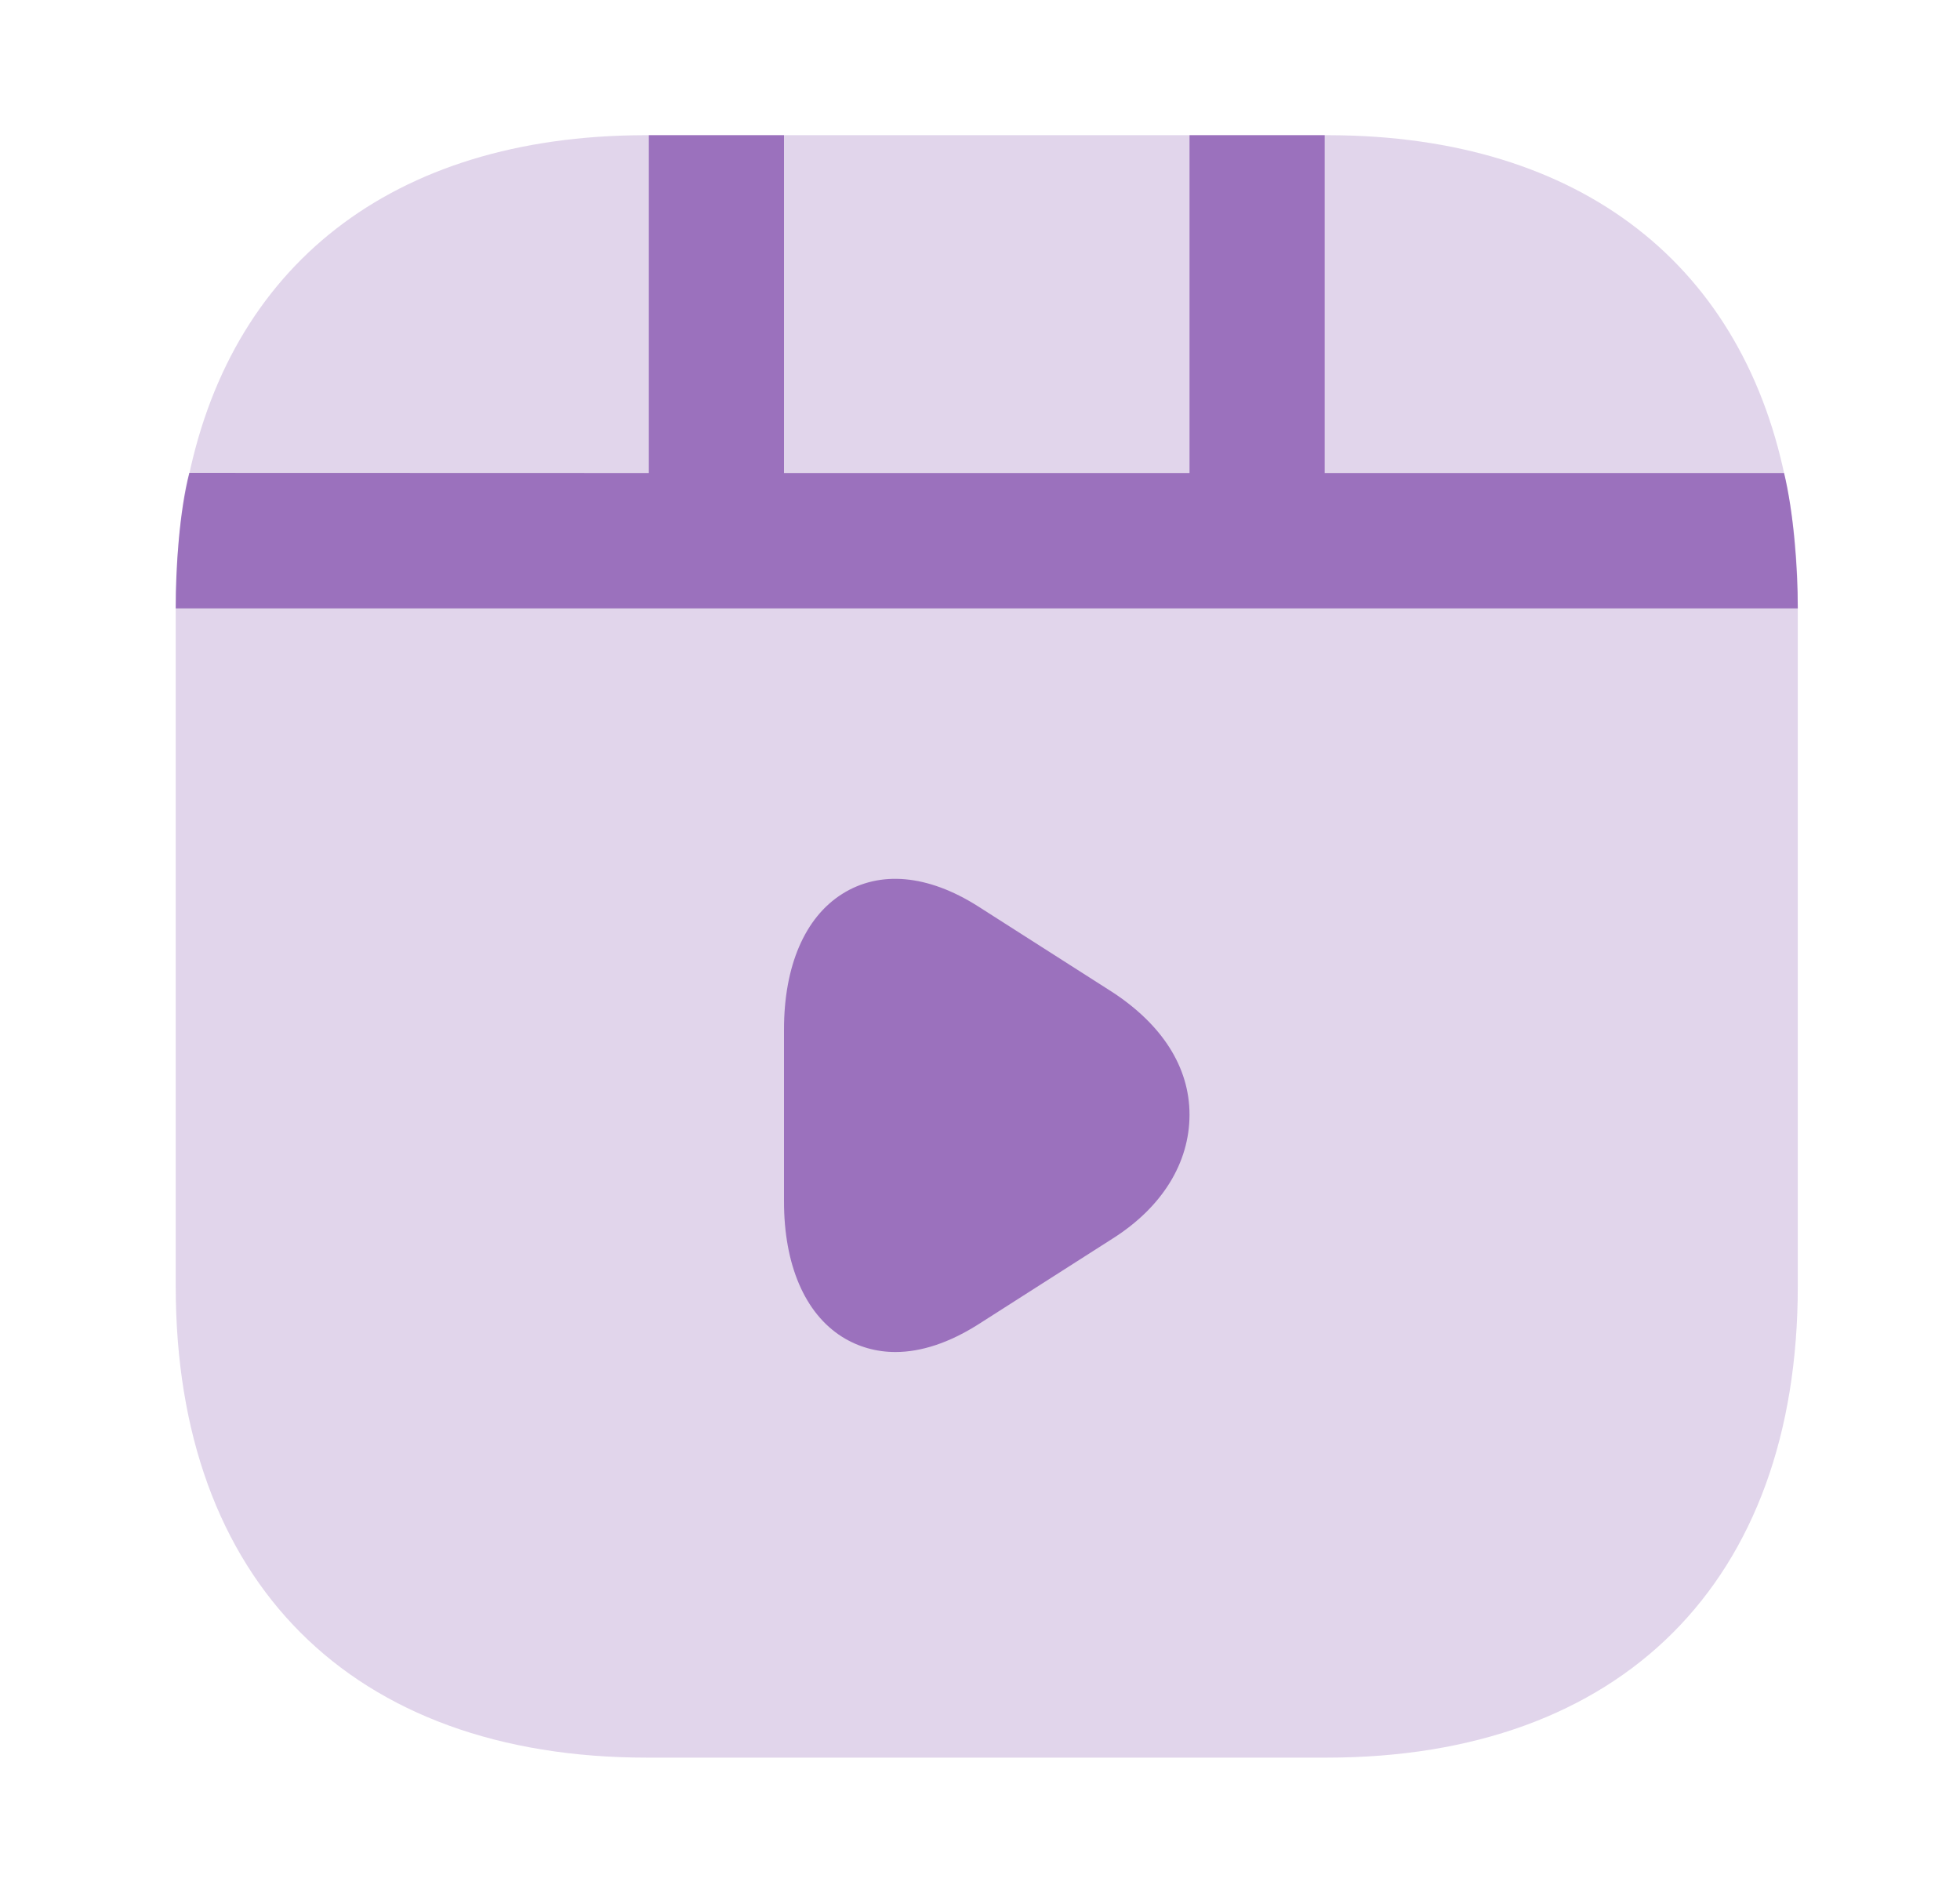
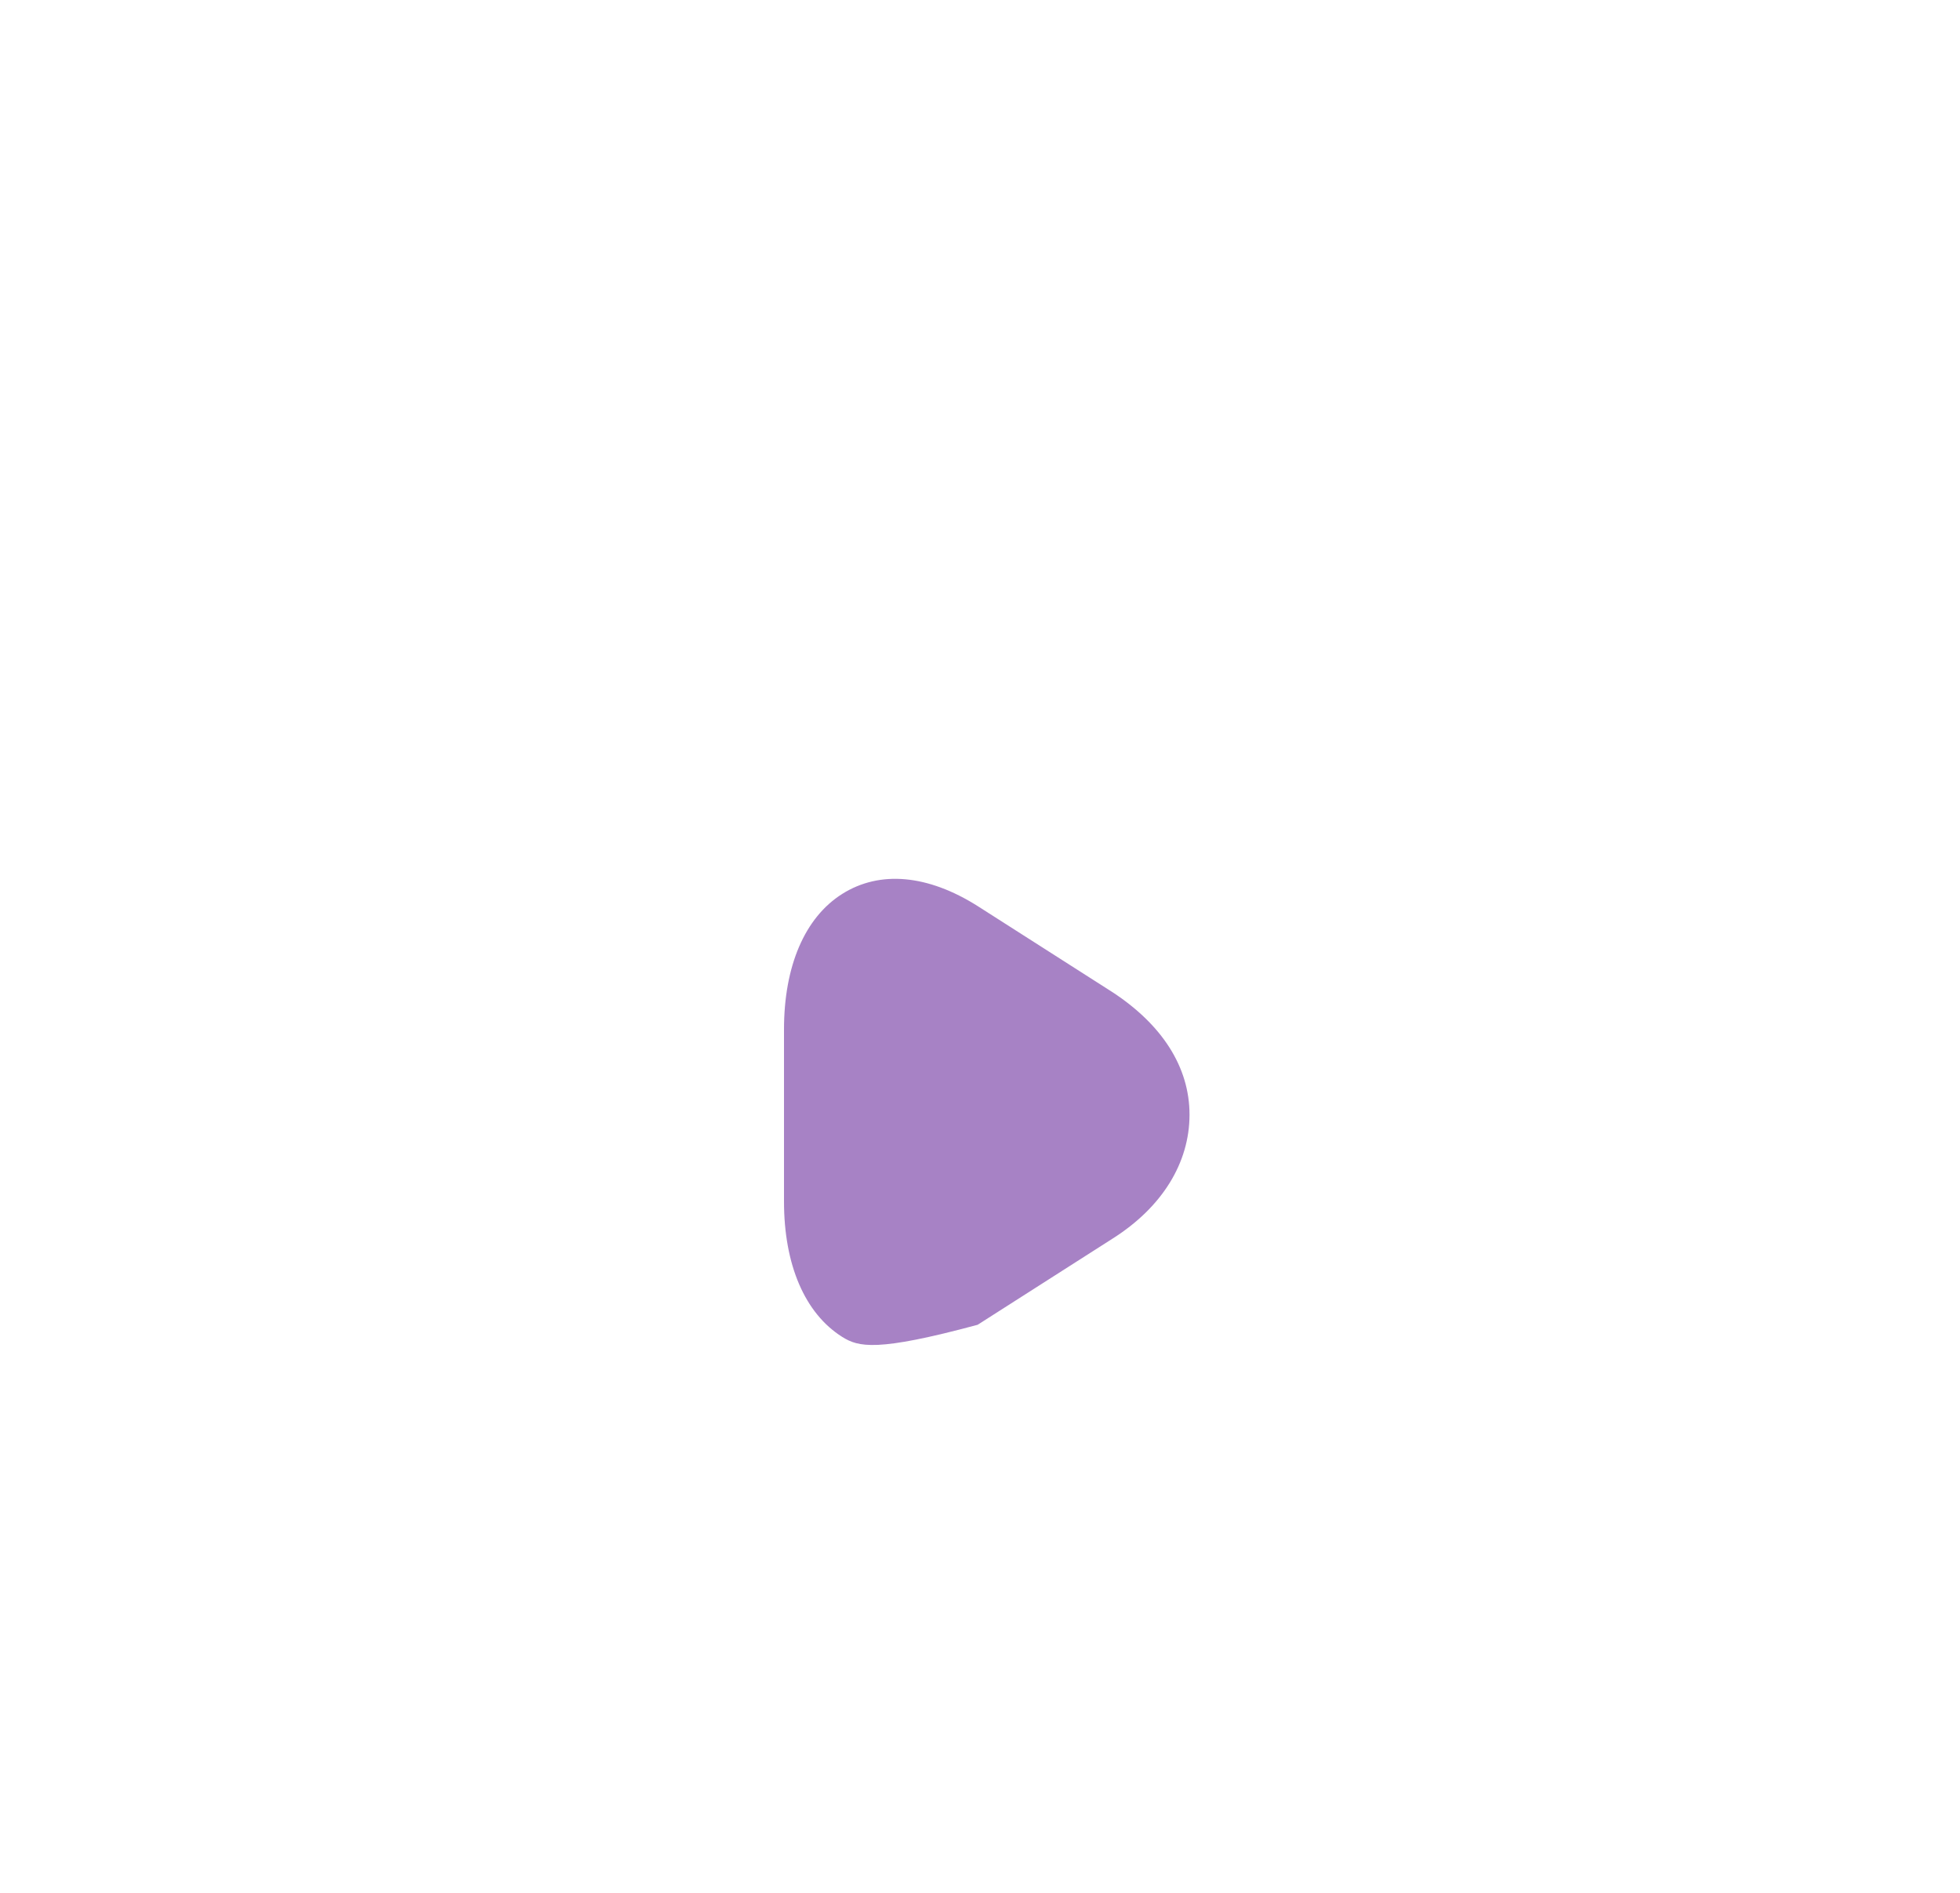
<svg xmlns="http://www.w3.org/2000/svg" width="29" height="28" viewBox="0 0 29 28" fill="none">
-   <path opacity="0.2" d="M26.6 8.972V19.028C26.6 23.396 23.996 26 19.628 26H9.572C5.204 26 2.6 23.396 2.6 19.028V8.972C2.6 8.36 2.648 7.772 2.756 7.232C3.368 3.932 5.804 2.012 9.524 2H19.676C23.396 2.012 25.832 3.932 26.444 7.232C26.552 7.772 26.6 8.36 26.6 8.972Z" fill="#6D2F9E" />
  <g opacity="0.6">
-     <path d="M2.6 9H26.6C26.6 8.405 26.535 7.555 26.397 6.997H19.6V2H17.6V6.997H11.6V2H9.6V6.997L2.801 6.995C2.654 7.555 2.6 8.405 2.6 9Z" fill="#6D2F9E" />
-     <path d="M14.465 13.403L16.459 14.676C17.188 15.153 17.6 15.779 17.6 16.489C17.6 17.2 17.197 17.858 16.459 18.324L14.465 19.597C14.044 19.862 13.632 20 13.248 20C12.97 20 12.702 19.926 12.462 19.777C11.906 19.427 11.6 18.706 11.6 17.773V15.227C11.6 14.294 11.906 13.573 12.462 13.223C13.018 12.873 13.727 12.937 14.465 13.403Z" fill="#6D2F9E" />
+     <path d="M14.465 13.403L16.459 14.676C17.188 15.153 17.6 15.779 17.6 16.489C17.6 17.2 17.197 17.858 16.459 18.324L14.465 19.597C12.97 20 12.702 19.926 12.462 19.777C11.906 19.427 11.6 18.706 11.6 17.773V15.227C11.6 14.294 11.906 13.573 12.462 13.223C13.018 12.873 13.727 12.937 14.465 13.403Z" fill="#6D2F9E" />
  </g>
</svg>